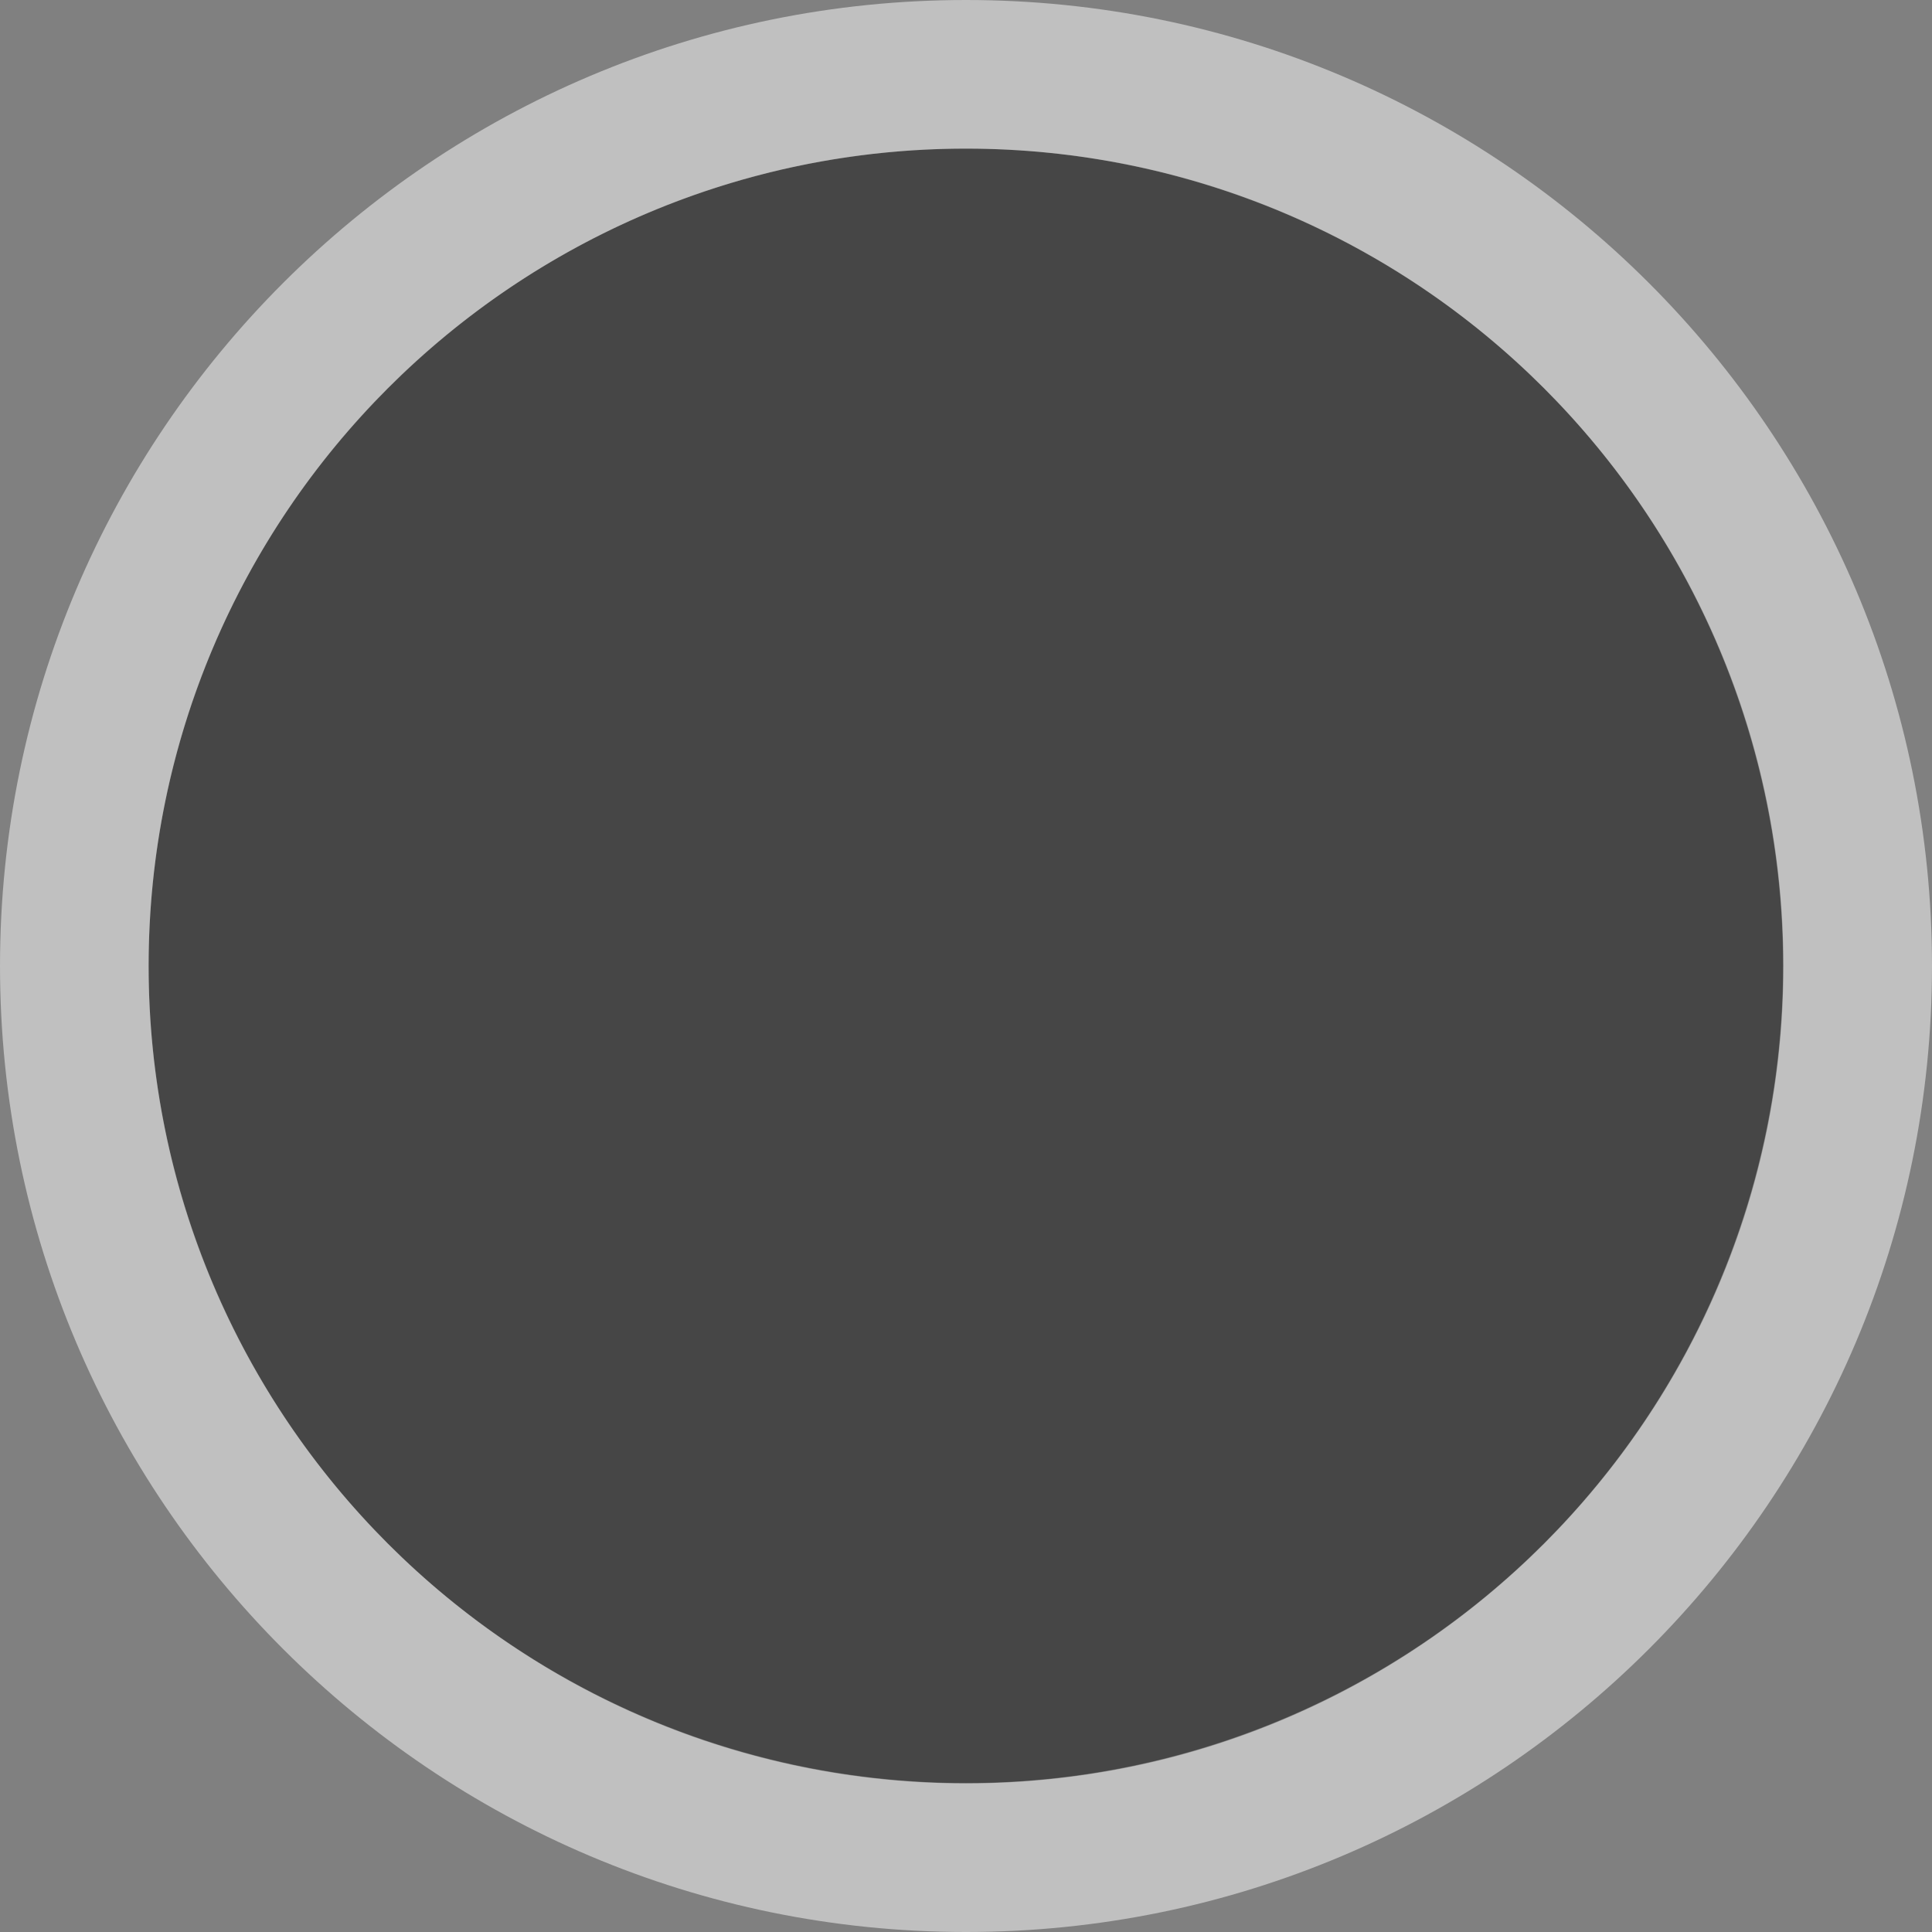
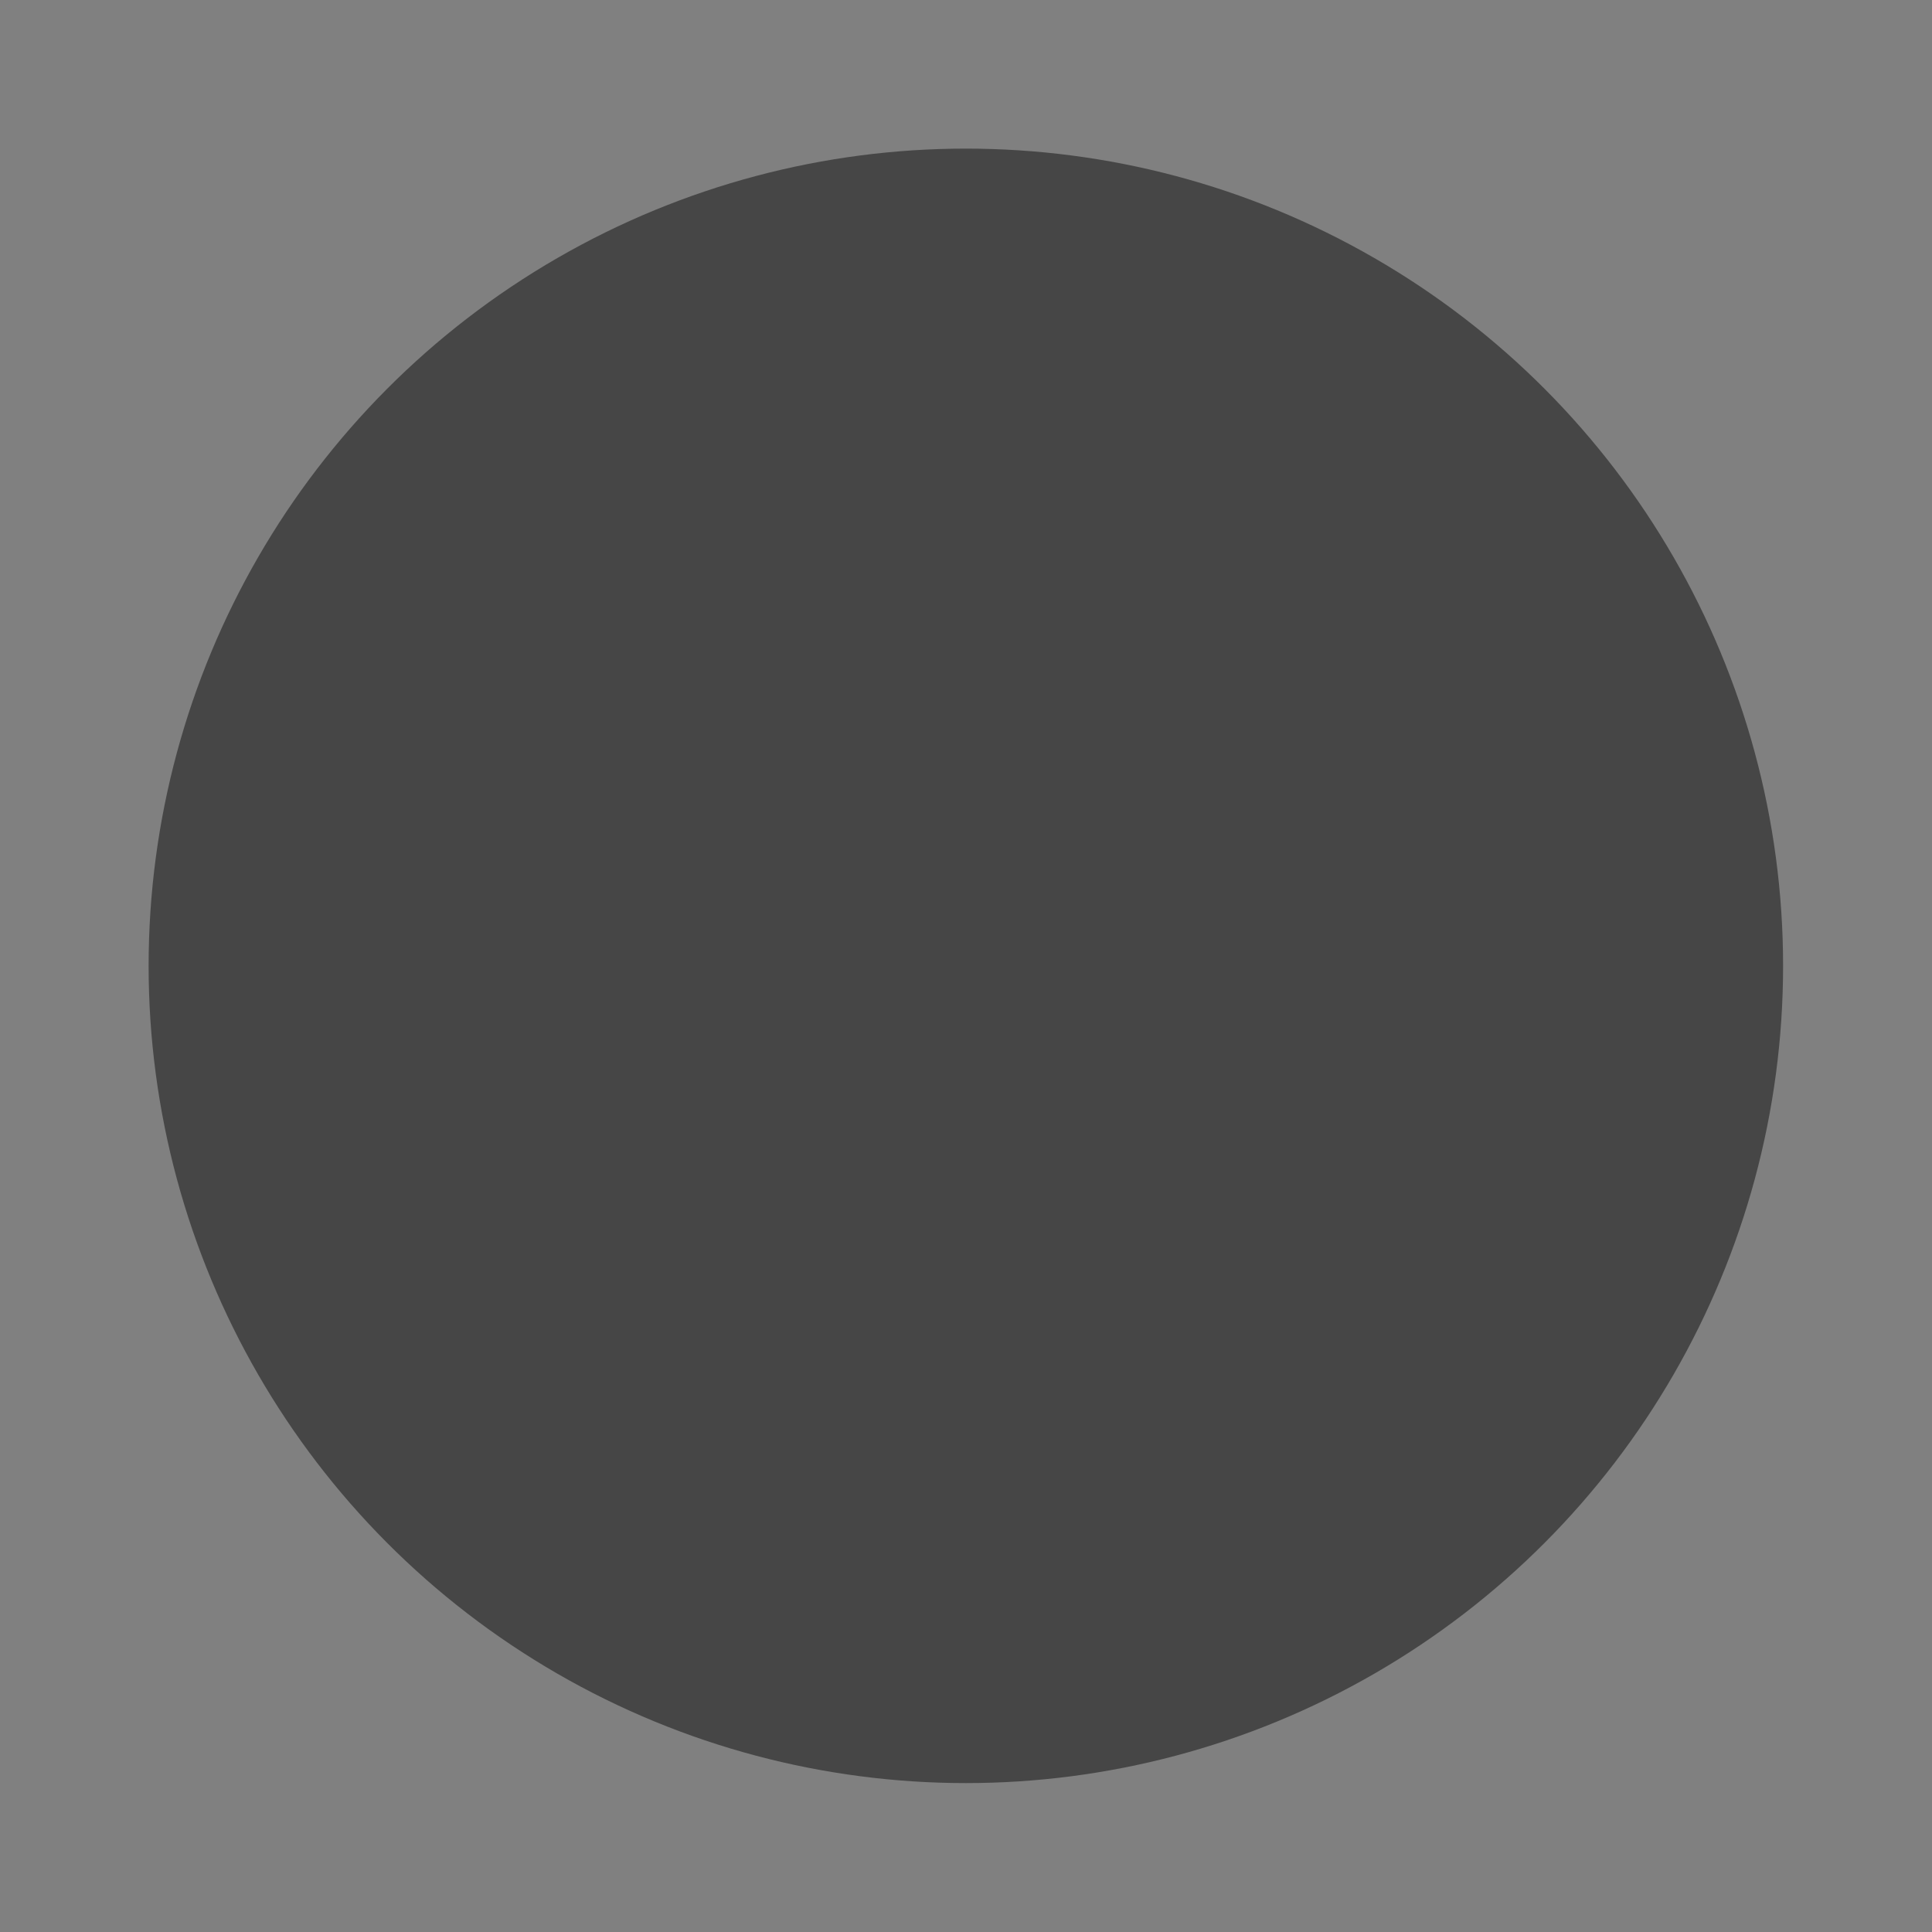
<svg xmlns="http://www.w3.org/2000/svg" width="13px" height="13px" version="1.1" xml:space="preserve" style="fill-rule:evenodd;clip-rule:evenodd;stroke-linejoin:round;stroke-miterlimit:2;">
  <rect width="100%" height="100%" fill="#808080" stroke="none" />
  <g transform="matrix(1.222,0,0,1.222,-0.222,-0.222)">
    <circle cx="5.5" cy="5.5" r="4.5" style="fill-opacity:0.45;" />
  </g>
-   <path d="M6.5,0C10.088,0 13,2.912 13,6.5C13,10.088 10.088,13 6.5,13C2.912,13 0,10.088 0,6.5C0,2.912 2.912,0 6.5,0ZM6.5,1C9.536,1 12,3.464 12,6.5C12,9.536 9.536,12 6.5,12C3.464,12 1,9.536 1,6.5C1,3.464 3.464,1 6.5,1Z" style="fill:white;fill-opacity:0.5;" />
</svg>